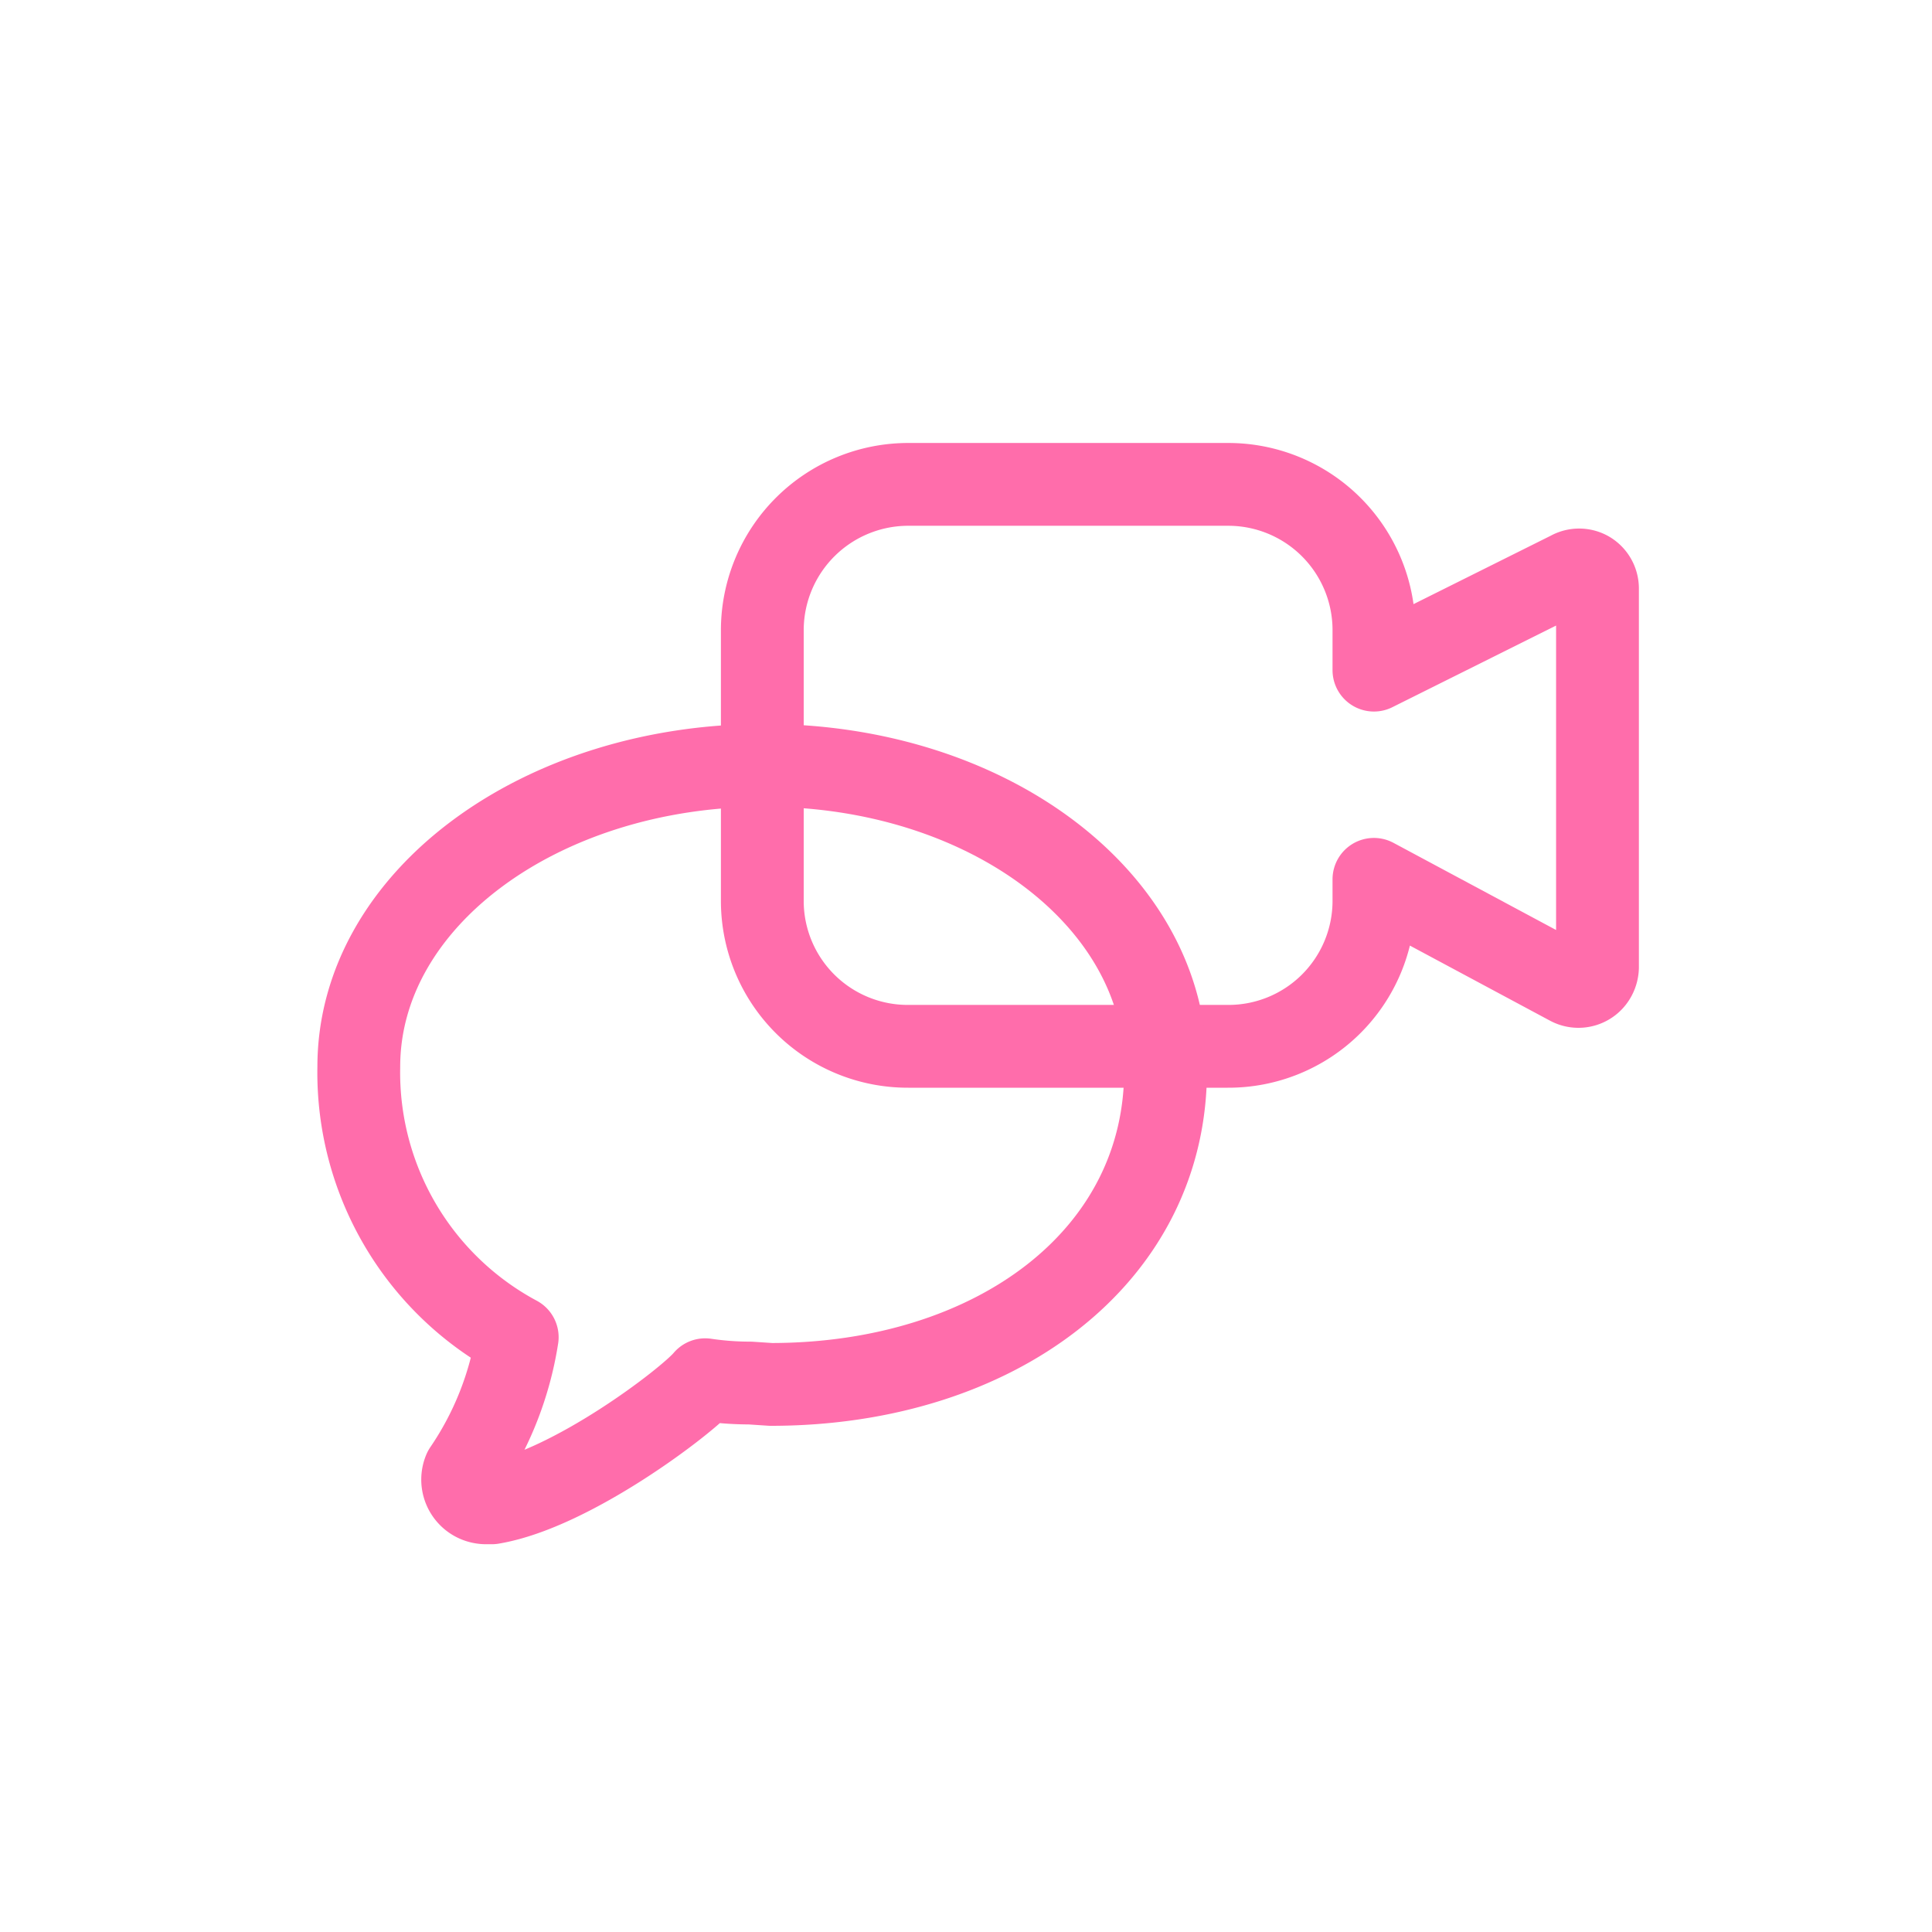
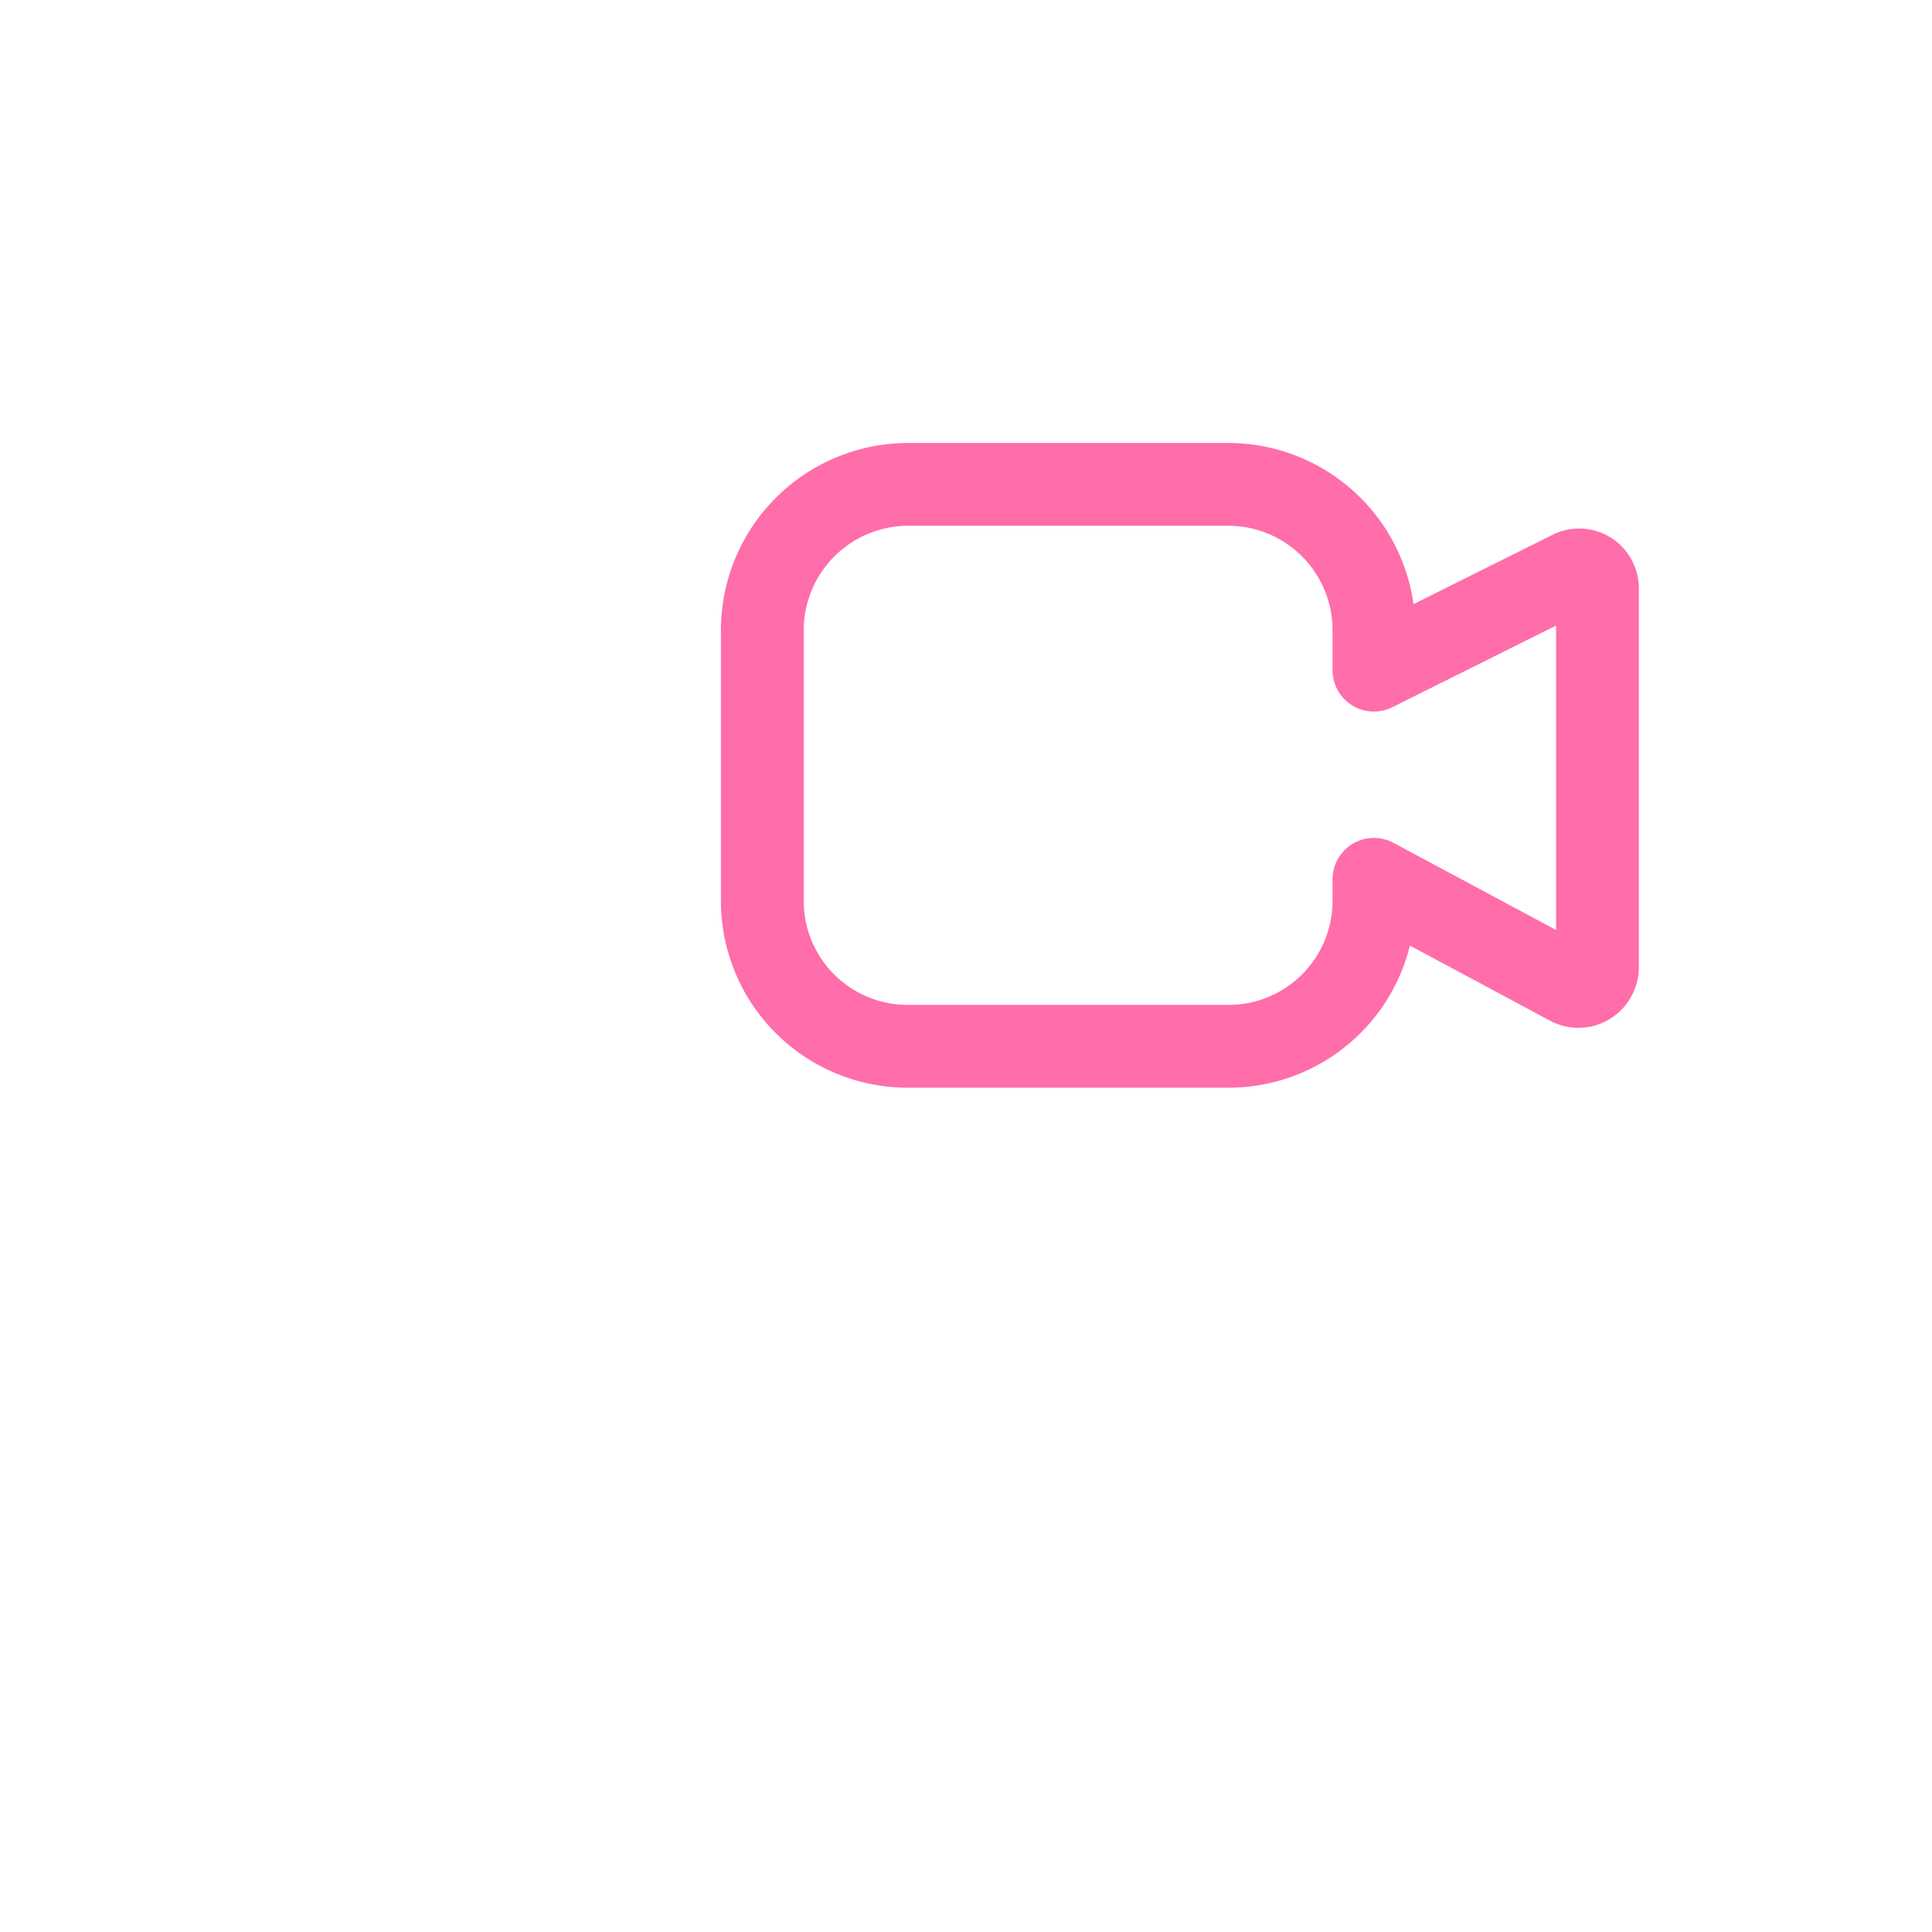
<svg xmlns="http://www.w3.org/2000/svg" width="70" height="70" viewBox="0 0 70 70">
  <g id="Layer_1" data-name="Layer 1">
    <path d="M57.55,20.74a.67.67,0,0,0-.67,0l-7.1,3.54v-1.5a5.28,5.28,0,0,0-5.3-5.23H32.91a5.29,5.29,0,0,0-5.29,5.23v9.91a5.27,5.27,0,0,0,5.29,5.22H44.48a5.27,5.27,0,0,0,5.3-5.22v-.83l7.09,3.8a.68.68,0,0,0,.92-.28.74.74,0,0,0,.09-.33V21.32A.68.68,0,0,0,57.55,20.74Z" fill="none" stroke="#ff6dab" stroke-linecap="round" stroke-linejoin="round" stroke-width="3" id="Layer_1-2" data-name="Layer 1" />
-     <path d="M27.93,50.16c8.1,0,14.37-4.62,14.3-11.49,0-6.08-6.44-10.94-14.54-10.94S13,32.58,13,38.65a10.88,10.88,0,0,0,5.74,9.8h0a11.79,11.79,0,0,1-1.91,4.83h0a.84.84,0,0,0,.44,1.1.88.88,0,0,0,.32.07h.23c2.88-.48,7.1-3.7,7.73-4.46a11.07,11.07,0,0,0,1.63.12Z" fill="none" stroke="#ff6dab" stroke-linecap="round" stroke-linejoin="round" stroke-width="3" />
  </g>
</svg>